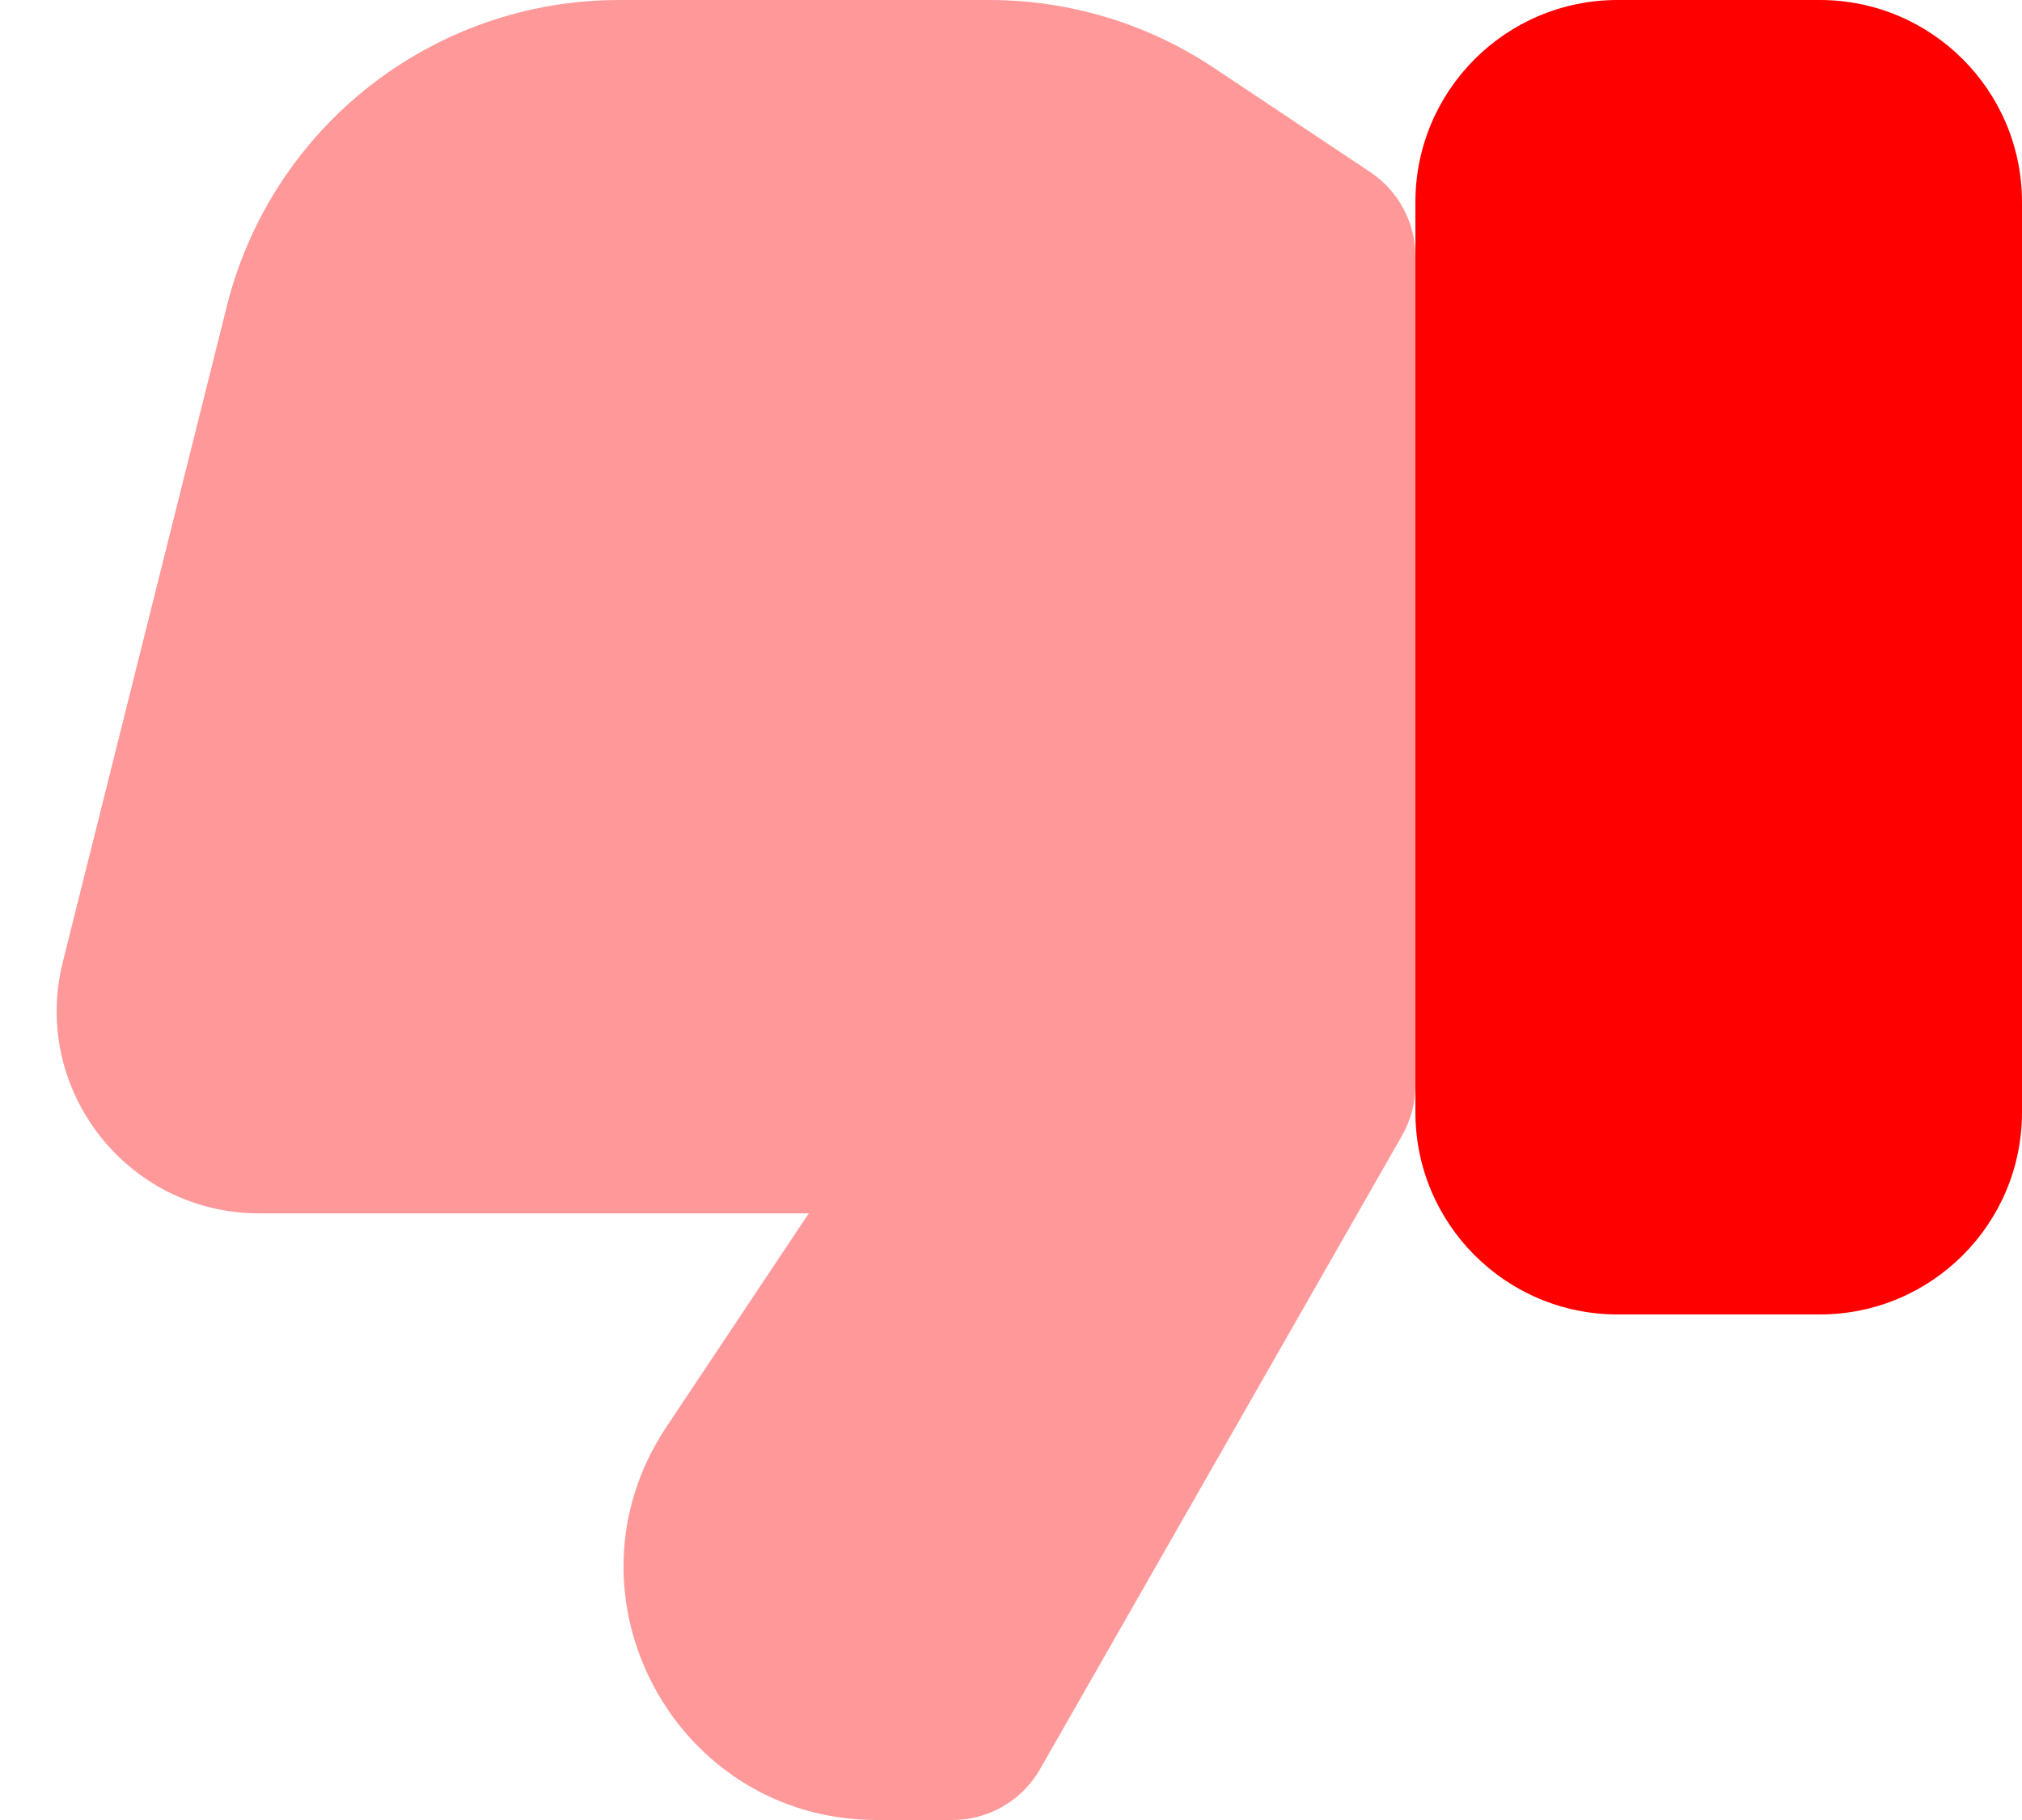
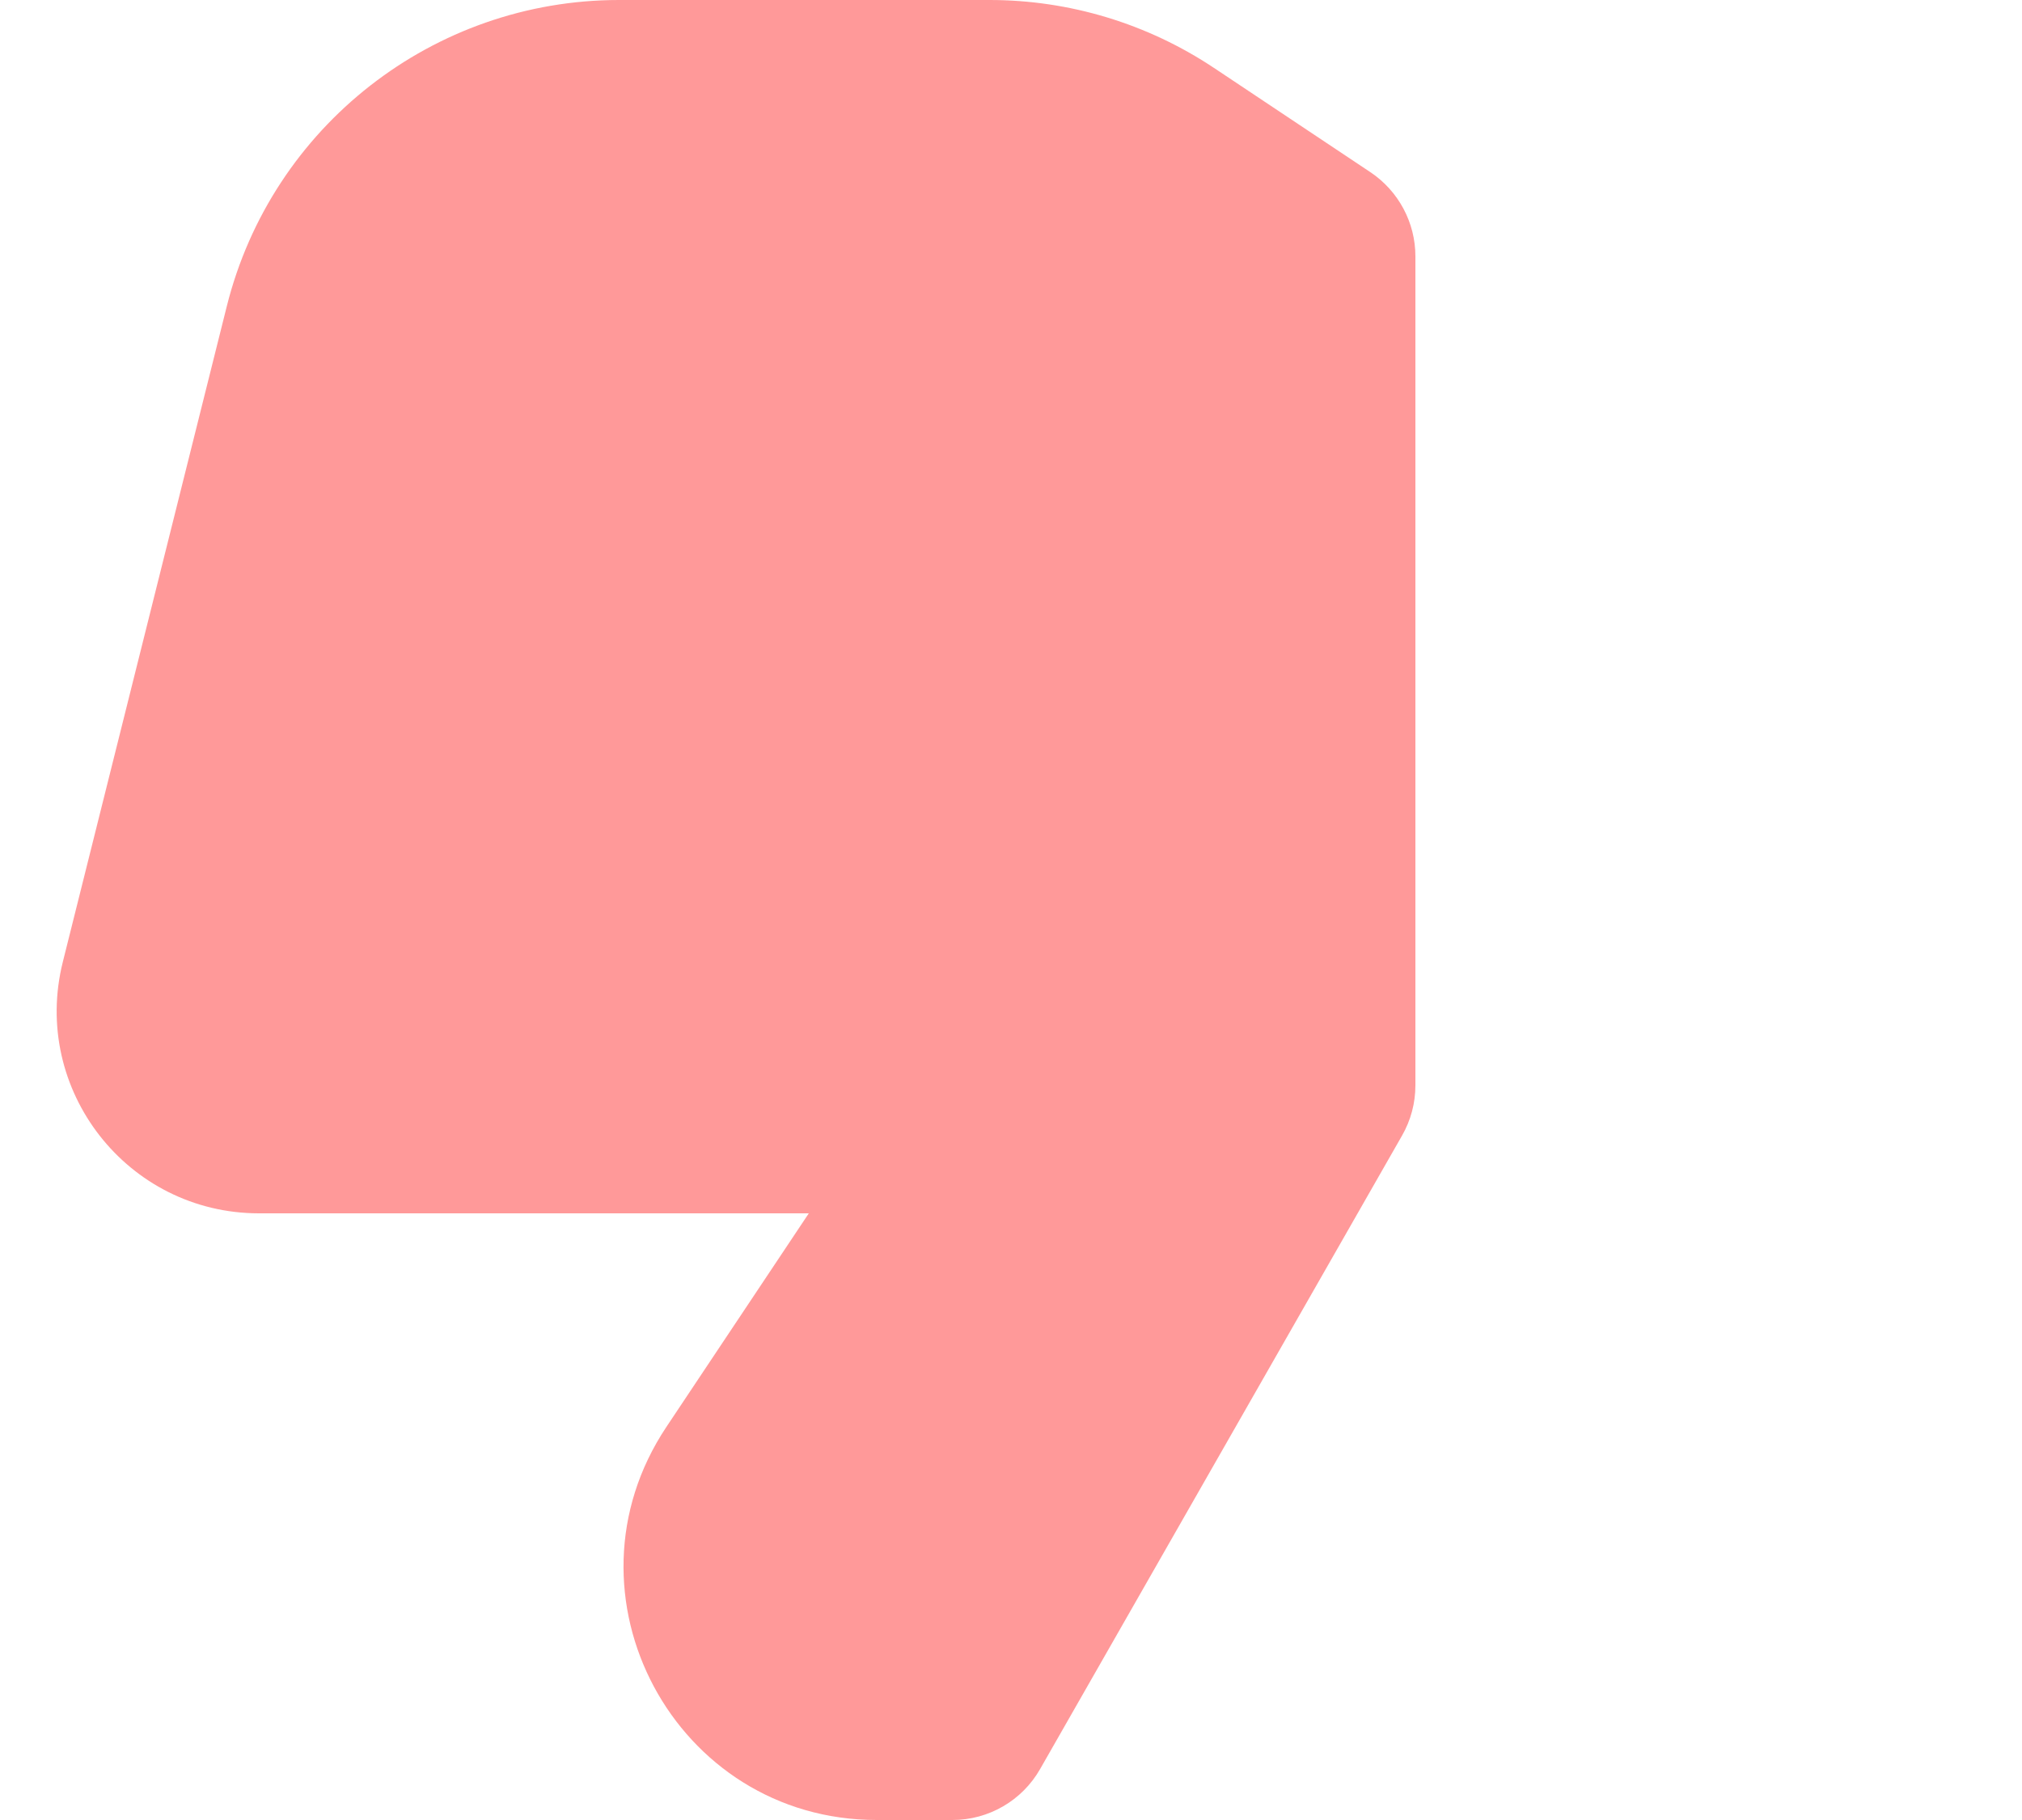
<svg xmlns="http://www.w3.org/2000/svg" width="20" height="18" viewBox="0 0 20 18" fill="none">
  <g id="like">
-     <path id="Vector 1047" d="M16 13L18 13C19.105 13 20 12.105 20 11L20 2C20 0.895 19.105 7.8281e-08 18 1.74846e-07L16 3.49691e-07C14.895 4.46256e-07 14 0.895 14 2L14 11C14 12.105 14.895 13 16 13Z" fill="#FF0000" />
    <path id="Vector 1051" opacity="0.4" d="M6.123 6.8862e-07L9.789 3.68146e-07C10.579 2.99109e-07 11.351 0.234 12.008 0.672L13.555 1.703C13.833 1.889 14 2.201 14 2.535L14 10.734C14 10.909 13.955 11.079 13.868 11.231L10.288 17.496C10.11 17.808 9.779 18 9.42 18L8.671 18C6.675 18 5.484 15.775 6.591 14.113L8 12L2.562 12C1.26 12 0.306 10.777 0.621 9.515L2.243 3.03C2.688 1.249 4.288 8.49082e-07 6.123 6.8862e-07Z" fill="#FF0000" />
  </g>
</svg>